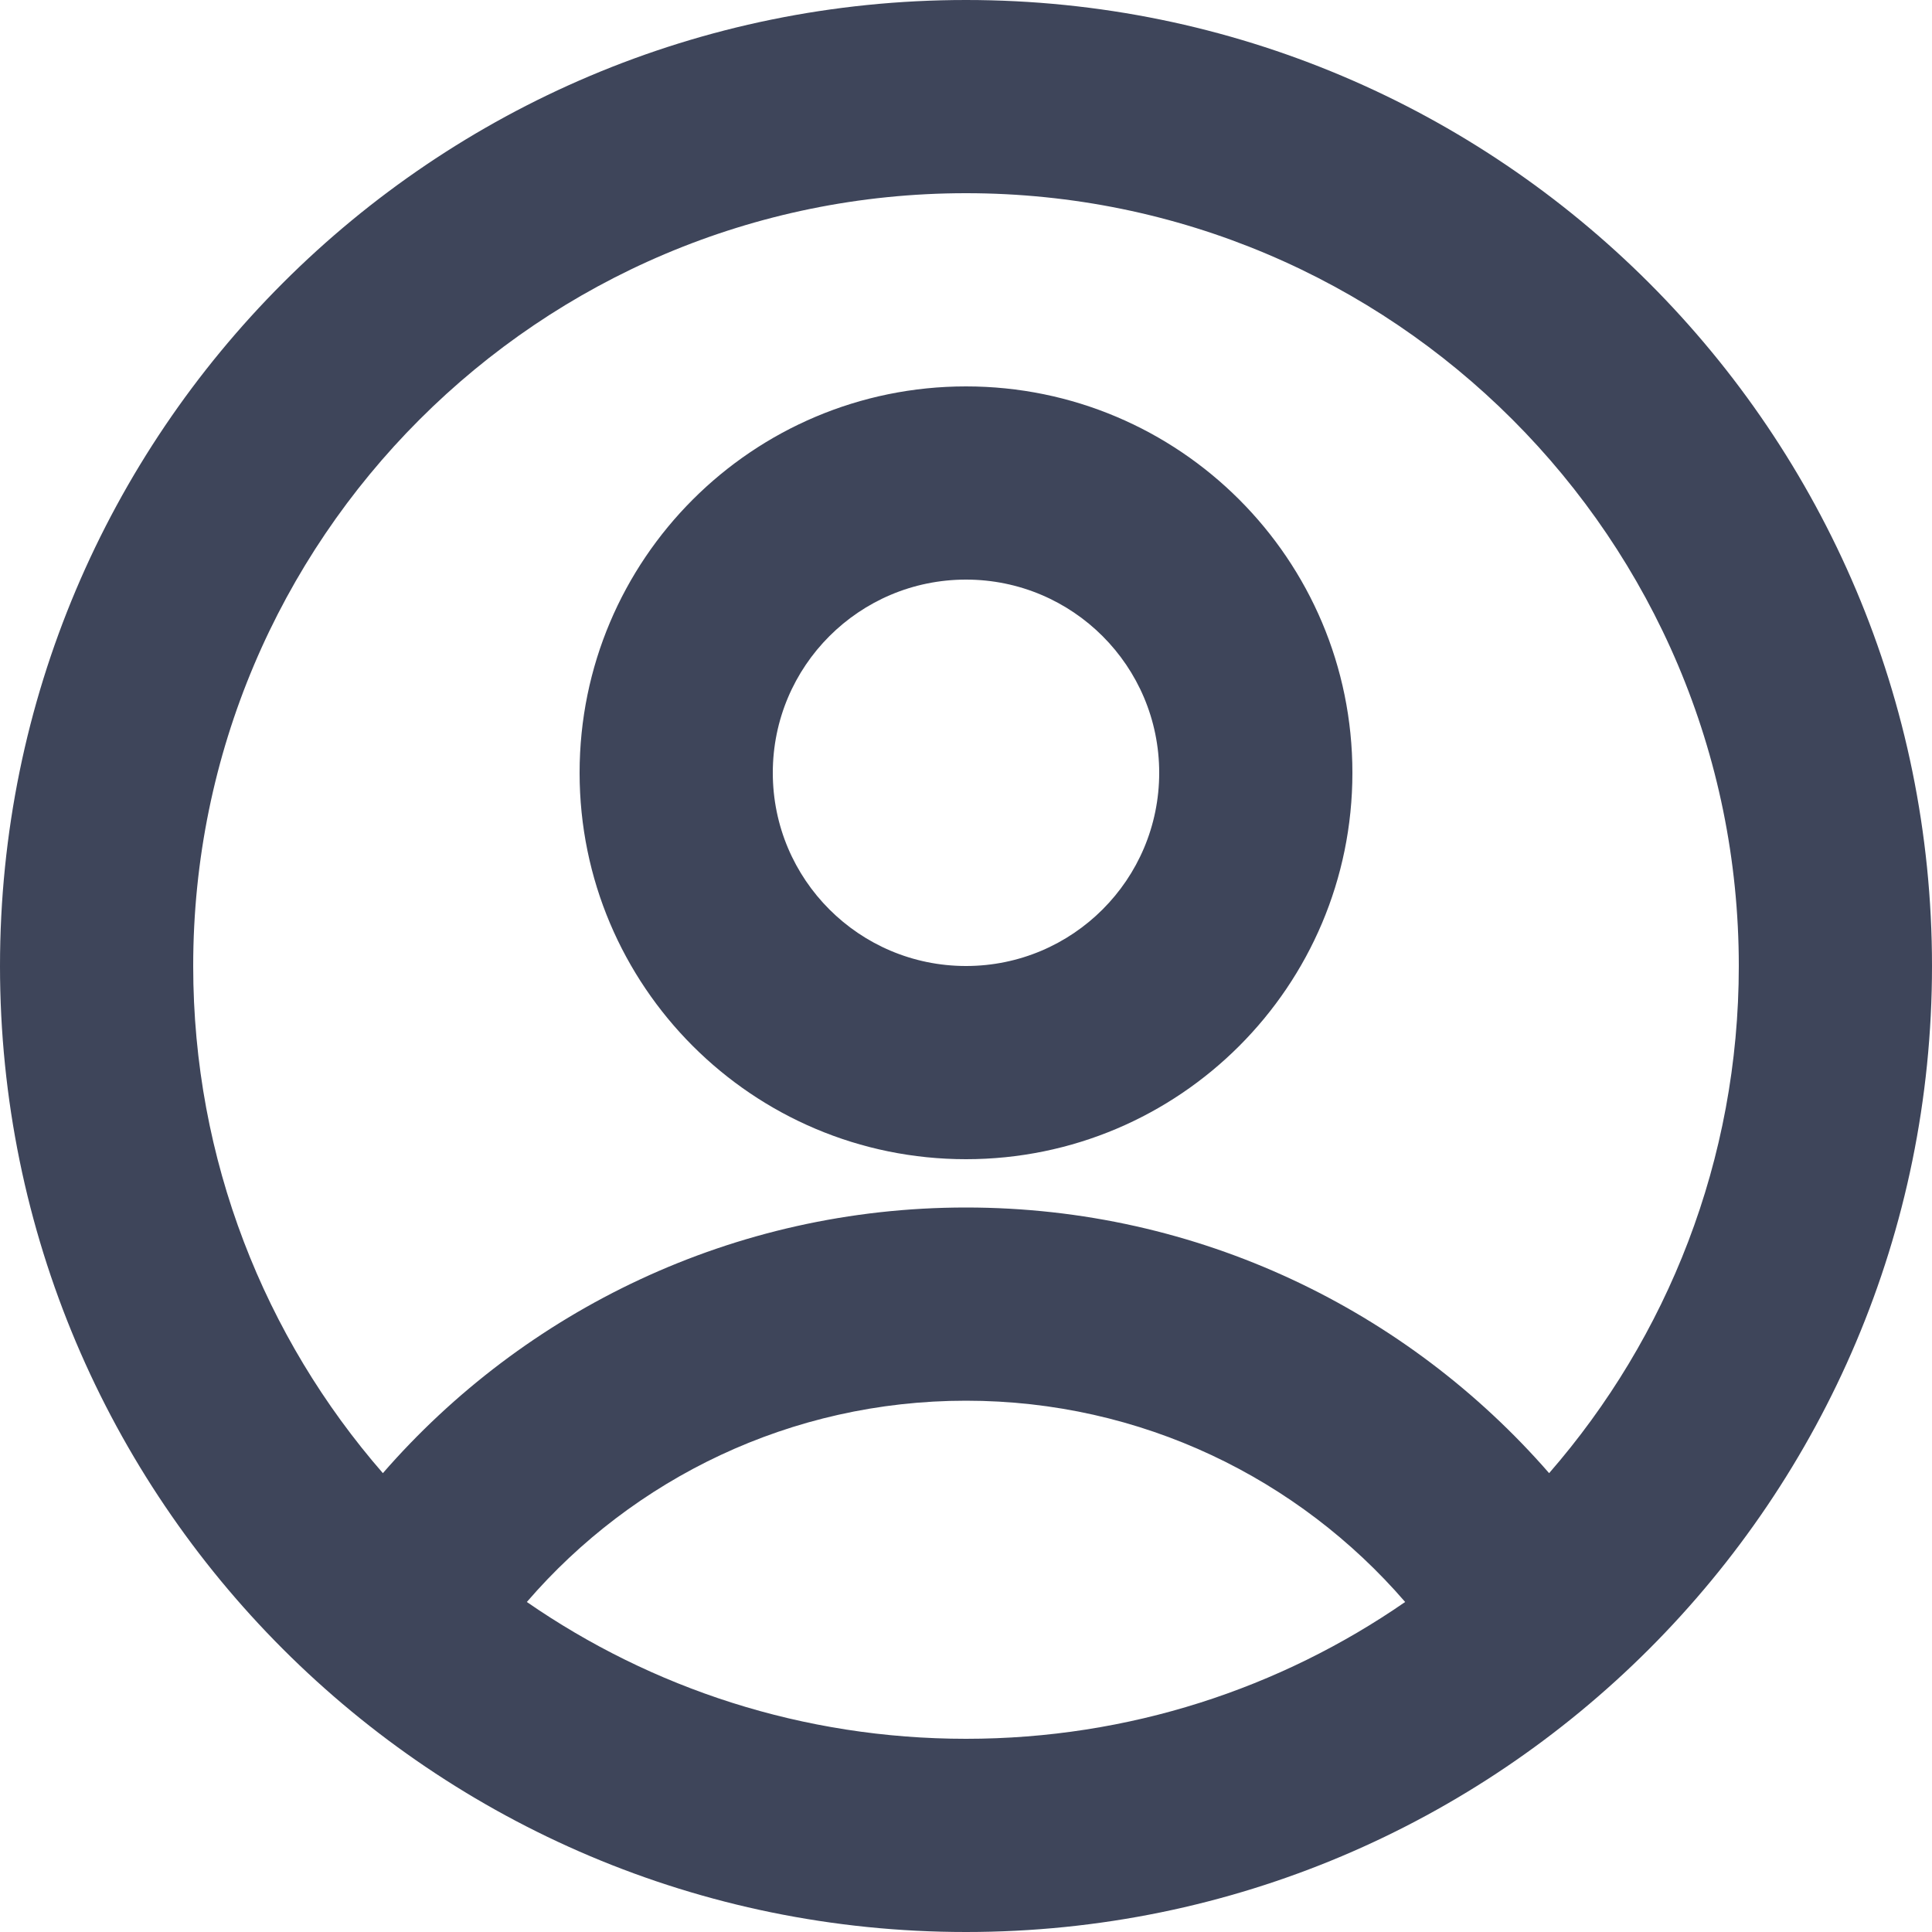
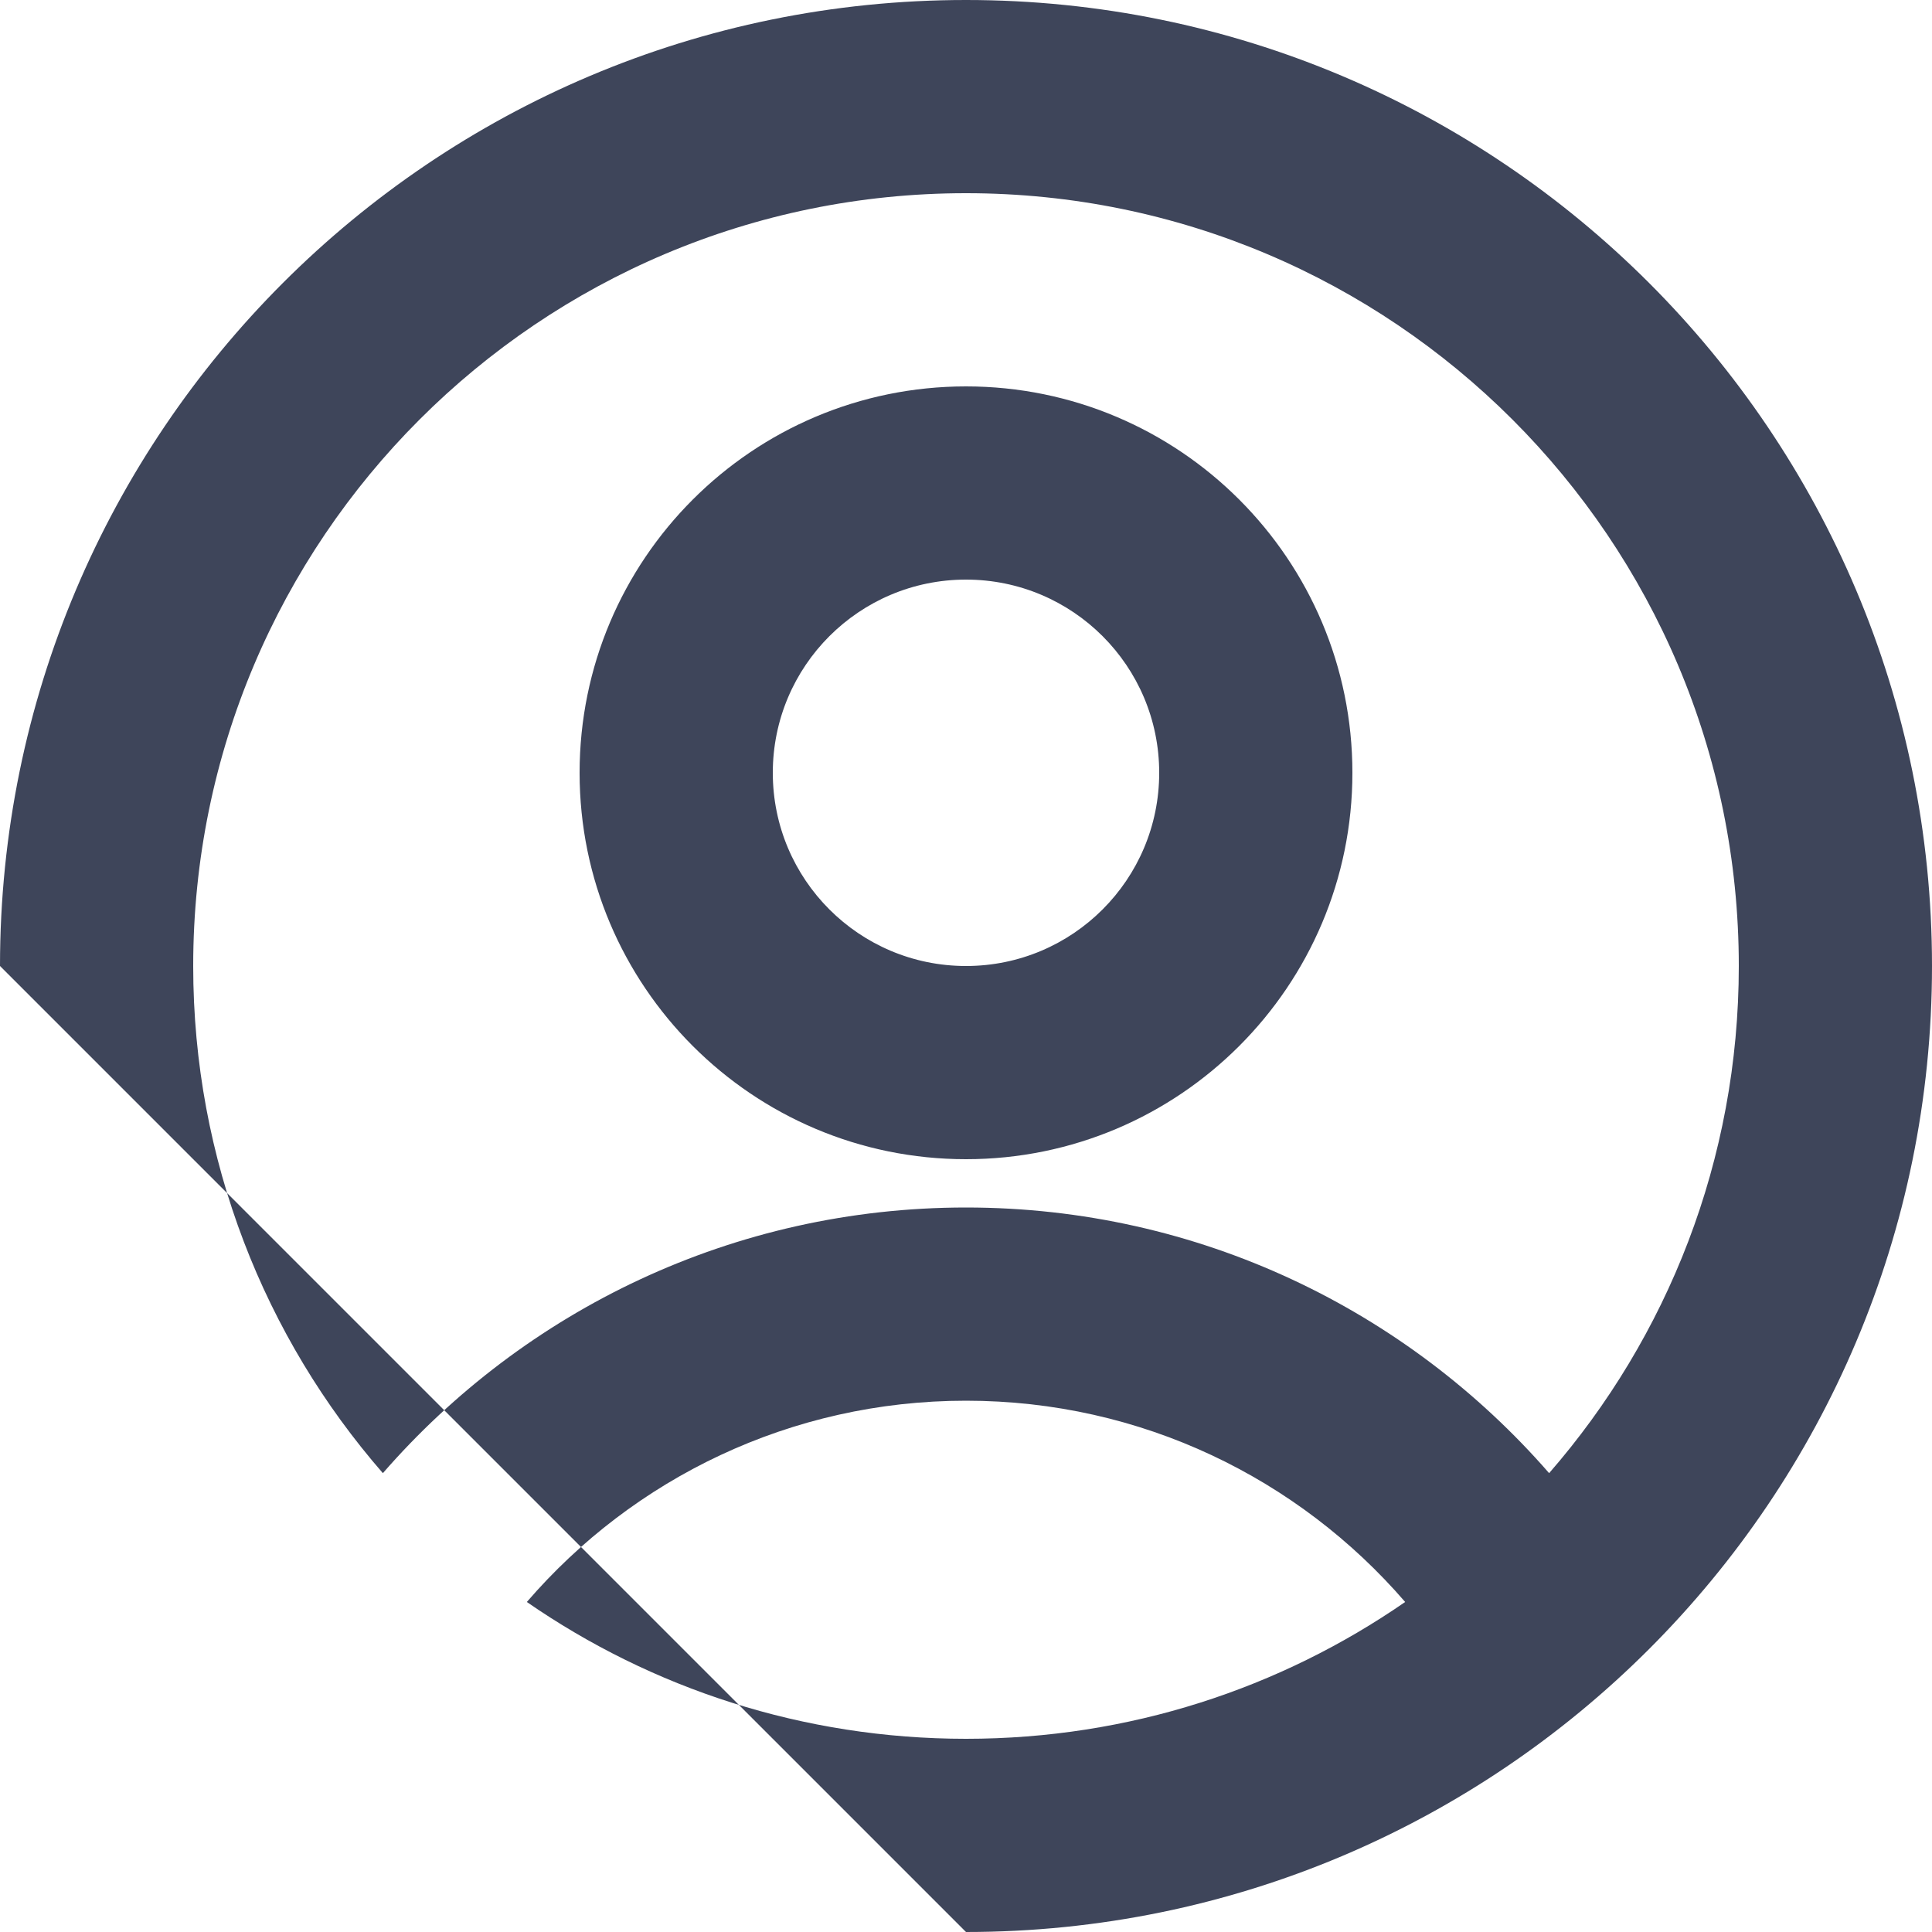
<svg xmlns="http://www.w3.org/2000/svg" width="20.8" height="20.8" viewBox="0 0 20.8 20.8" fill="none">
  <desc>
			Created with Pixso.
	</desc>
  <defs />
-   <path id="Vector" d="M0 10.4C0 4.656 4.656 0 10.4 0C16.144 0 20.8 4.656 20.8 10.4C20.8 16.144 16.144 20.8 10.4 20.8C4.656 20.8 0 16.144 0 10.4ZM10.4 2.08C5.805 2.08 2.08 5.805 2.08 10.4C2.08 12.489 2.85 14.399 4.122 15.86C5.646 14.109 7.894 13 10.4 13C12.907 13 15.153 14.109 16.678 15.86C17.95 14.399 18.72 12.489 18.72 10.4C18.72 5.805 14.995 2.08 10.4 2.08ZM15.128 17.247C13.982 15.919 12.289 15.08 10.4 15.08C8.511 15.08 6.817 15.919 5.672 17.247C7.015 18.176 8.644 18.72 10.4 18.72C12.156 18.72 13.785 18.176 15.128 17.247ZM6.24 8.32C6.24 6.022 8.103 4.16 10.4 4.16C12.697 4.16 14.56 6.022 14.56 8.32C14.56 10.617 12.697 12.48 10.4 12.48C8.103 12.48 6.24 10.617 6.24 8.32ZM10.4 6.24C9.251 6.24 8.32 7.171 8.32 8.32C8.32 9.469 9.251 10.4 10.4 10.4C11.549 10.4 12.48 9.469 12.48 8.32C12.48 7.171 11.549 6.24 10.4 6.24Z" fill="#3E455A" fill-opacity="1" fill-rule="evenodd" />
+   <path id="Vector" d="M0 10.4C0 4.656 4.656 0 10.4 0C16.144 0 20.8 4.656 20.8 10.4C20.8 16.144 16.144 20.8 10.4 20.8ZM10.4 2.08C5.805 2.08 2.08 5.805 2.08 10.4C2.08 12.489 2.85 14.399 4.122 15.86C5.646 14.109 7.894 13 10.4 13C12.907 13 15.153 14.109 16.678 15.86C17.95 14.399 18.72 12.489 18.72 10.4C18.72 5.805 14.995 2.08 10.4 2.08ZM15.128 17.247C13.982 15.919 12.289 15.08 10.4 15.08C8.511 15.08 6.817 15.919 5.672 17.247C7.015 18.176 8.644 18.72 10.4 18.72C12.156 18.72 13.785 18.176 15.128 17.247ZM6.24 8.32C6.24 6.022 8.103 4.16 10.4 4.16C12.697 4.16 14.56 6.022 14.56 8.32C14.56 10.617 12.697 12.48 10.4 12.48C8.103 12.48 6.24 10.617 6.24 8.32ZM10.4 6.24C9.251 6.24 8.32 7.171 8.32 8.32C8.32 9.469 9.251 10.4 10.4 10.4C11.549 10.4 12.48 9.469 12.48 8.32C12.48 7.171 11.549 6.24 10.4 6.24Z" fill="#3E455A" fill-opacity="1" fill-rule="evenodd" />
</svg>